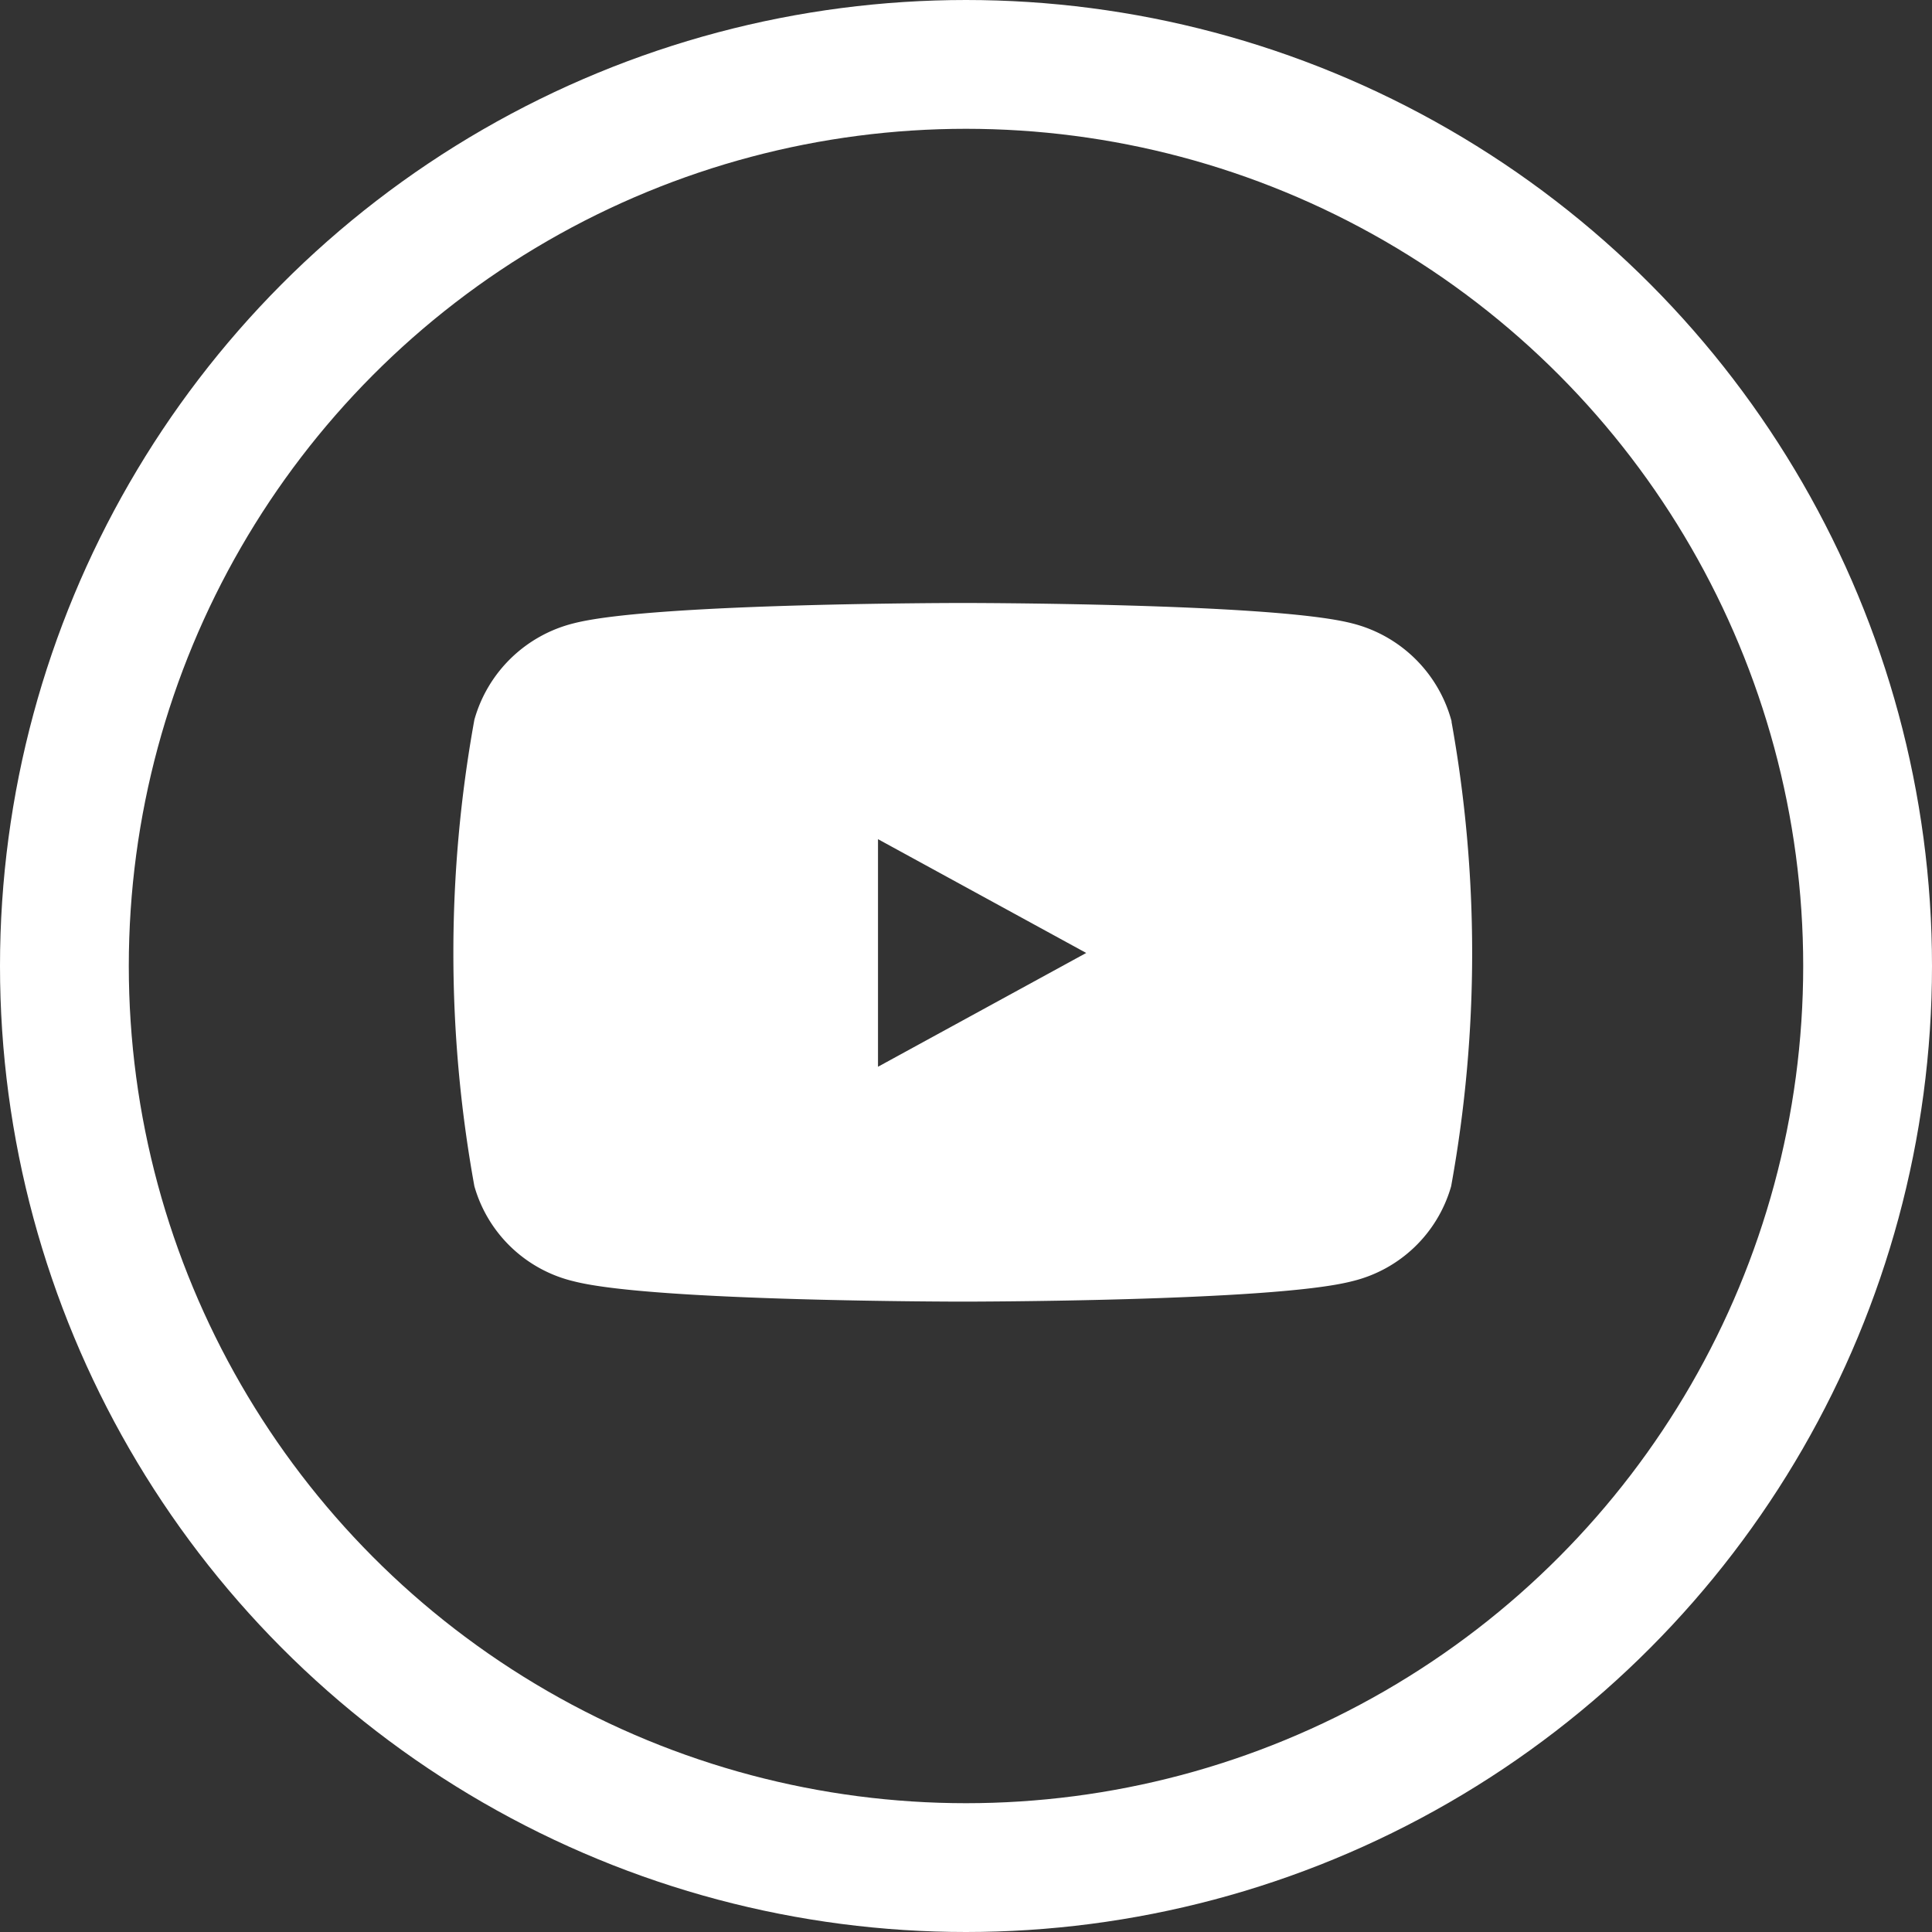
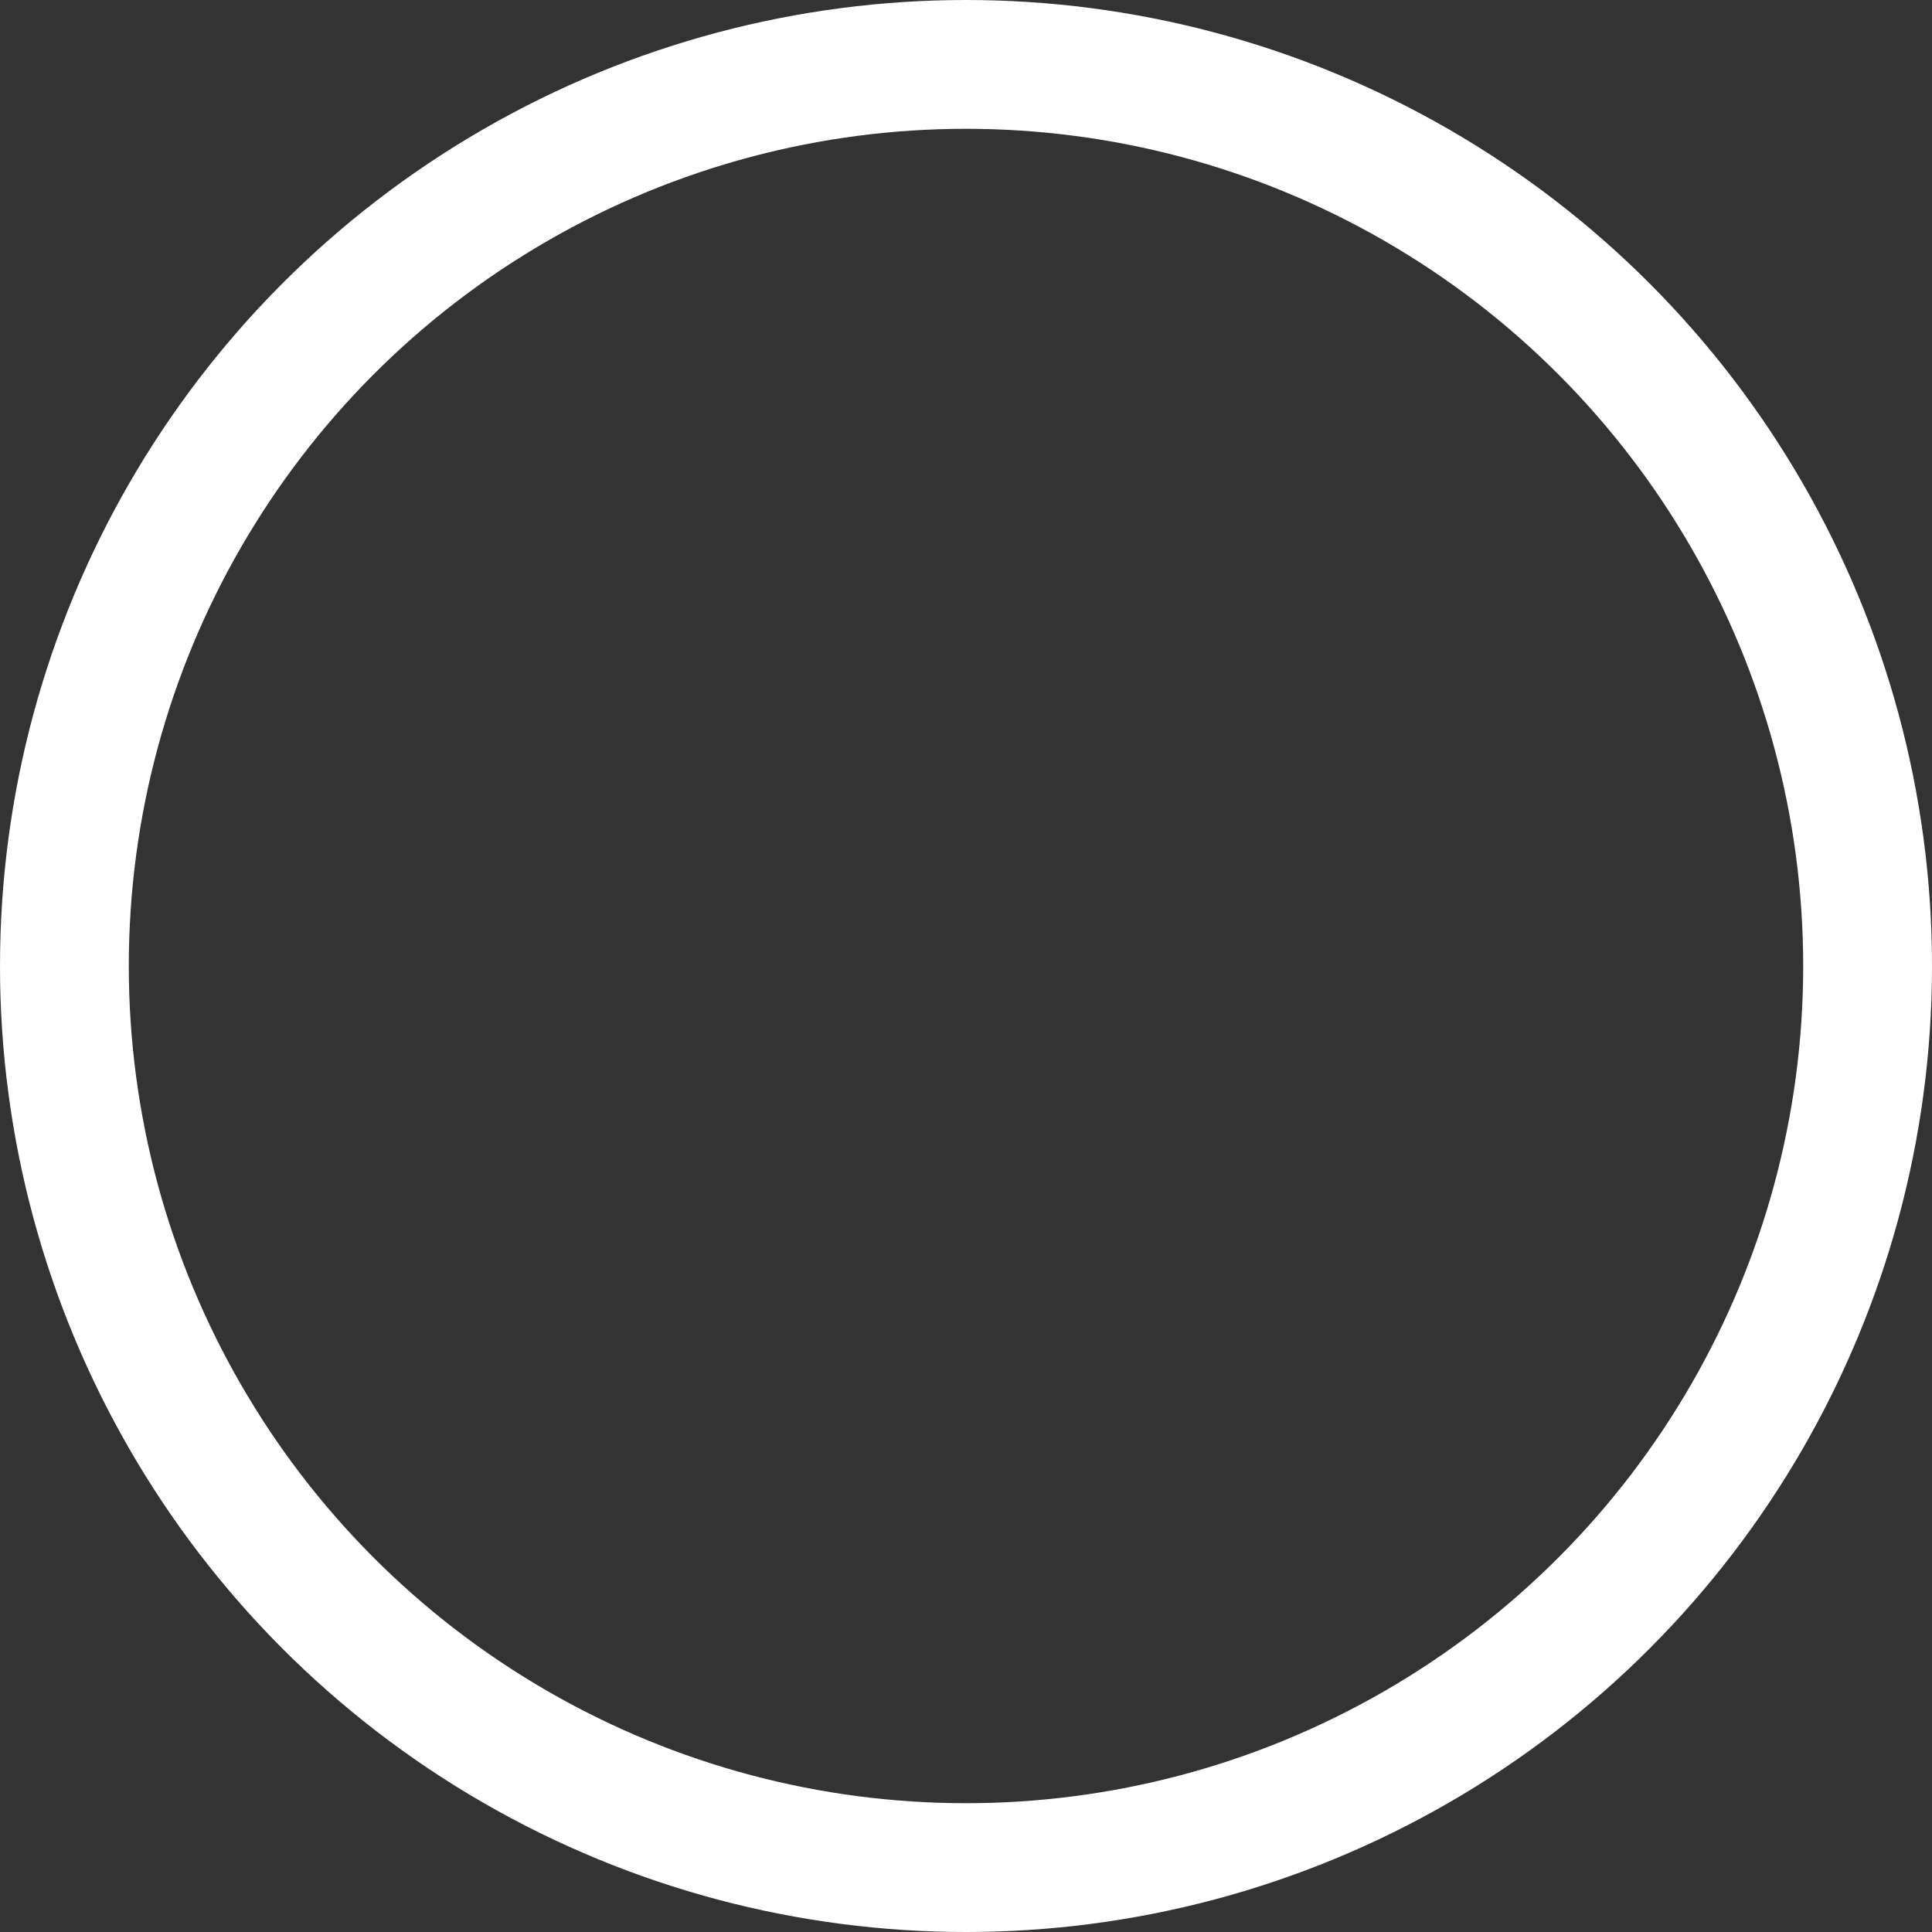
<svg xmlns="http://www.w3.org/2000/svg" width="60" height="60" viewBox="0 0 60 60">
  <rect x="0" y="0" width="60" height="60" fill="#333333" stroke="none" />
  <defs>
    <style>
      .cls-1, .cls-4 {
        fill: none;
      }

      .cls-1, .cls-2 {
        stroke: #fff;
      }

      .cls-1 {
        stroke-width: 4px;
      }

      .cls-2 {
        fill: #fff;
      }

      .cls-3 {
        stroke: none;
      }
    </style>
  </defs>
  <g id="Group_7182" data-name="Group 7182" transform="translate(-0.076 -0.157)">
    <g id="Ellipse_32" data-name="Ellipse 32" class="cls-1" transform="translate(0.076 0.157)">
-       <circle class="cls-3" cx="30" cy="30" r="30" />
      <circle class="cls-4" cx="30" cy="30" r="28" />
    </g>
    <g id="youtube" transform="translate(14.656 19.383)">
-       <path id="Path_13" data-name="Path 13" class="cls-2" d="M56,97.519A3.777,3.777,0,0,0,53.294,94.9c-2.39-.619-11.972-.619-11.972-.619s-9.582,0-11.972.619a3.776,3.776,0,0,0-2.709,2.619,40.031,40.031,0,0,0,0,14.262,3.723,3.723,0,0,0,2.709,2.578c2.39.619,11.972.619,11.972.619s9.582,0,11.972-.619A3.724,3.724,0,0,0,56,111.782a40.031,40.031,0,0,0,0-14.262ZM38.188,109.027v-8.754l8.009,4.377Z" transform="translate(-26.001 -94.281)" />
-     </g>
+       </g>
  </g>
</svg>